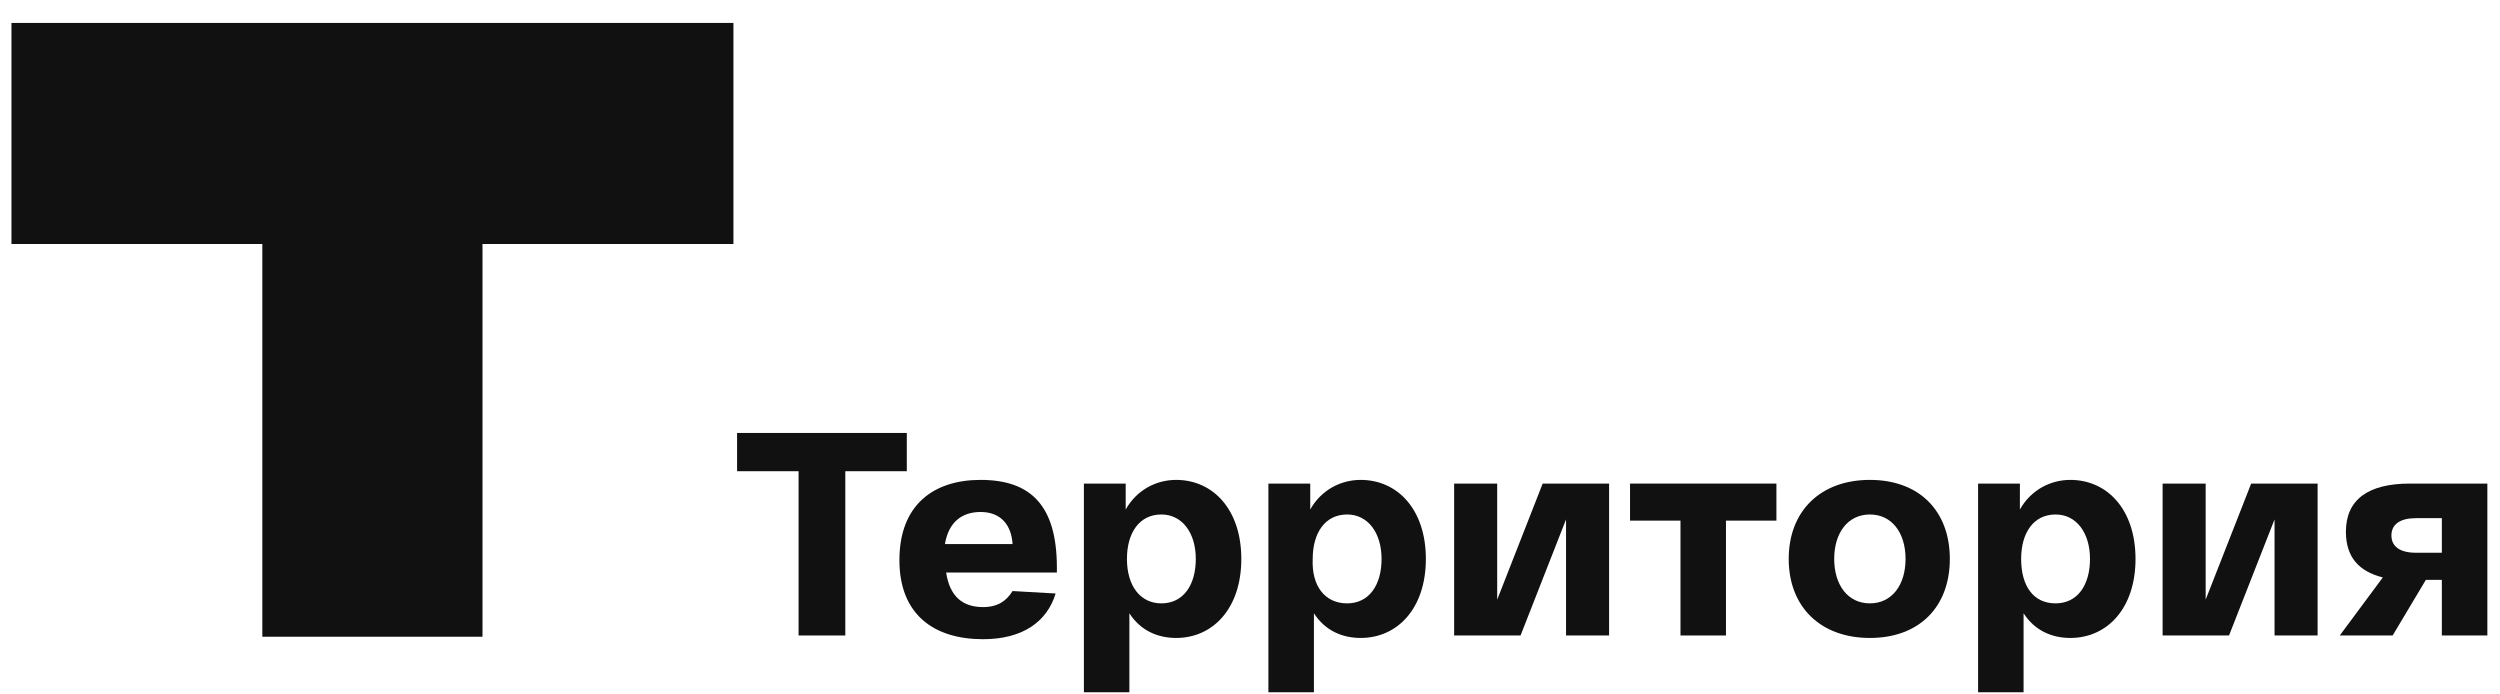
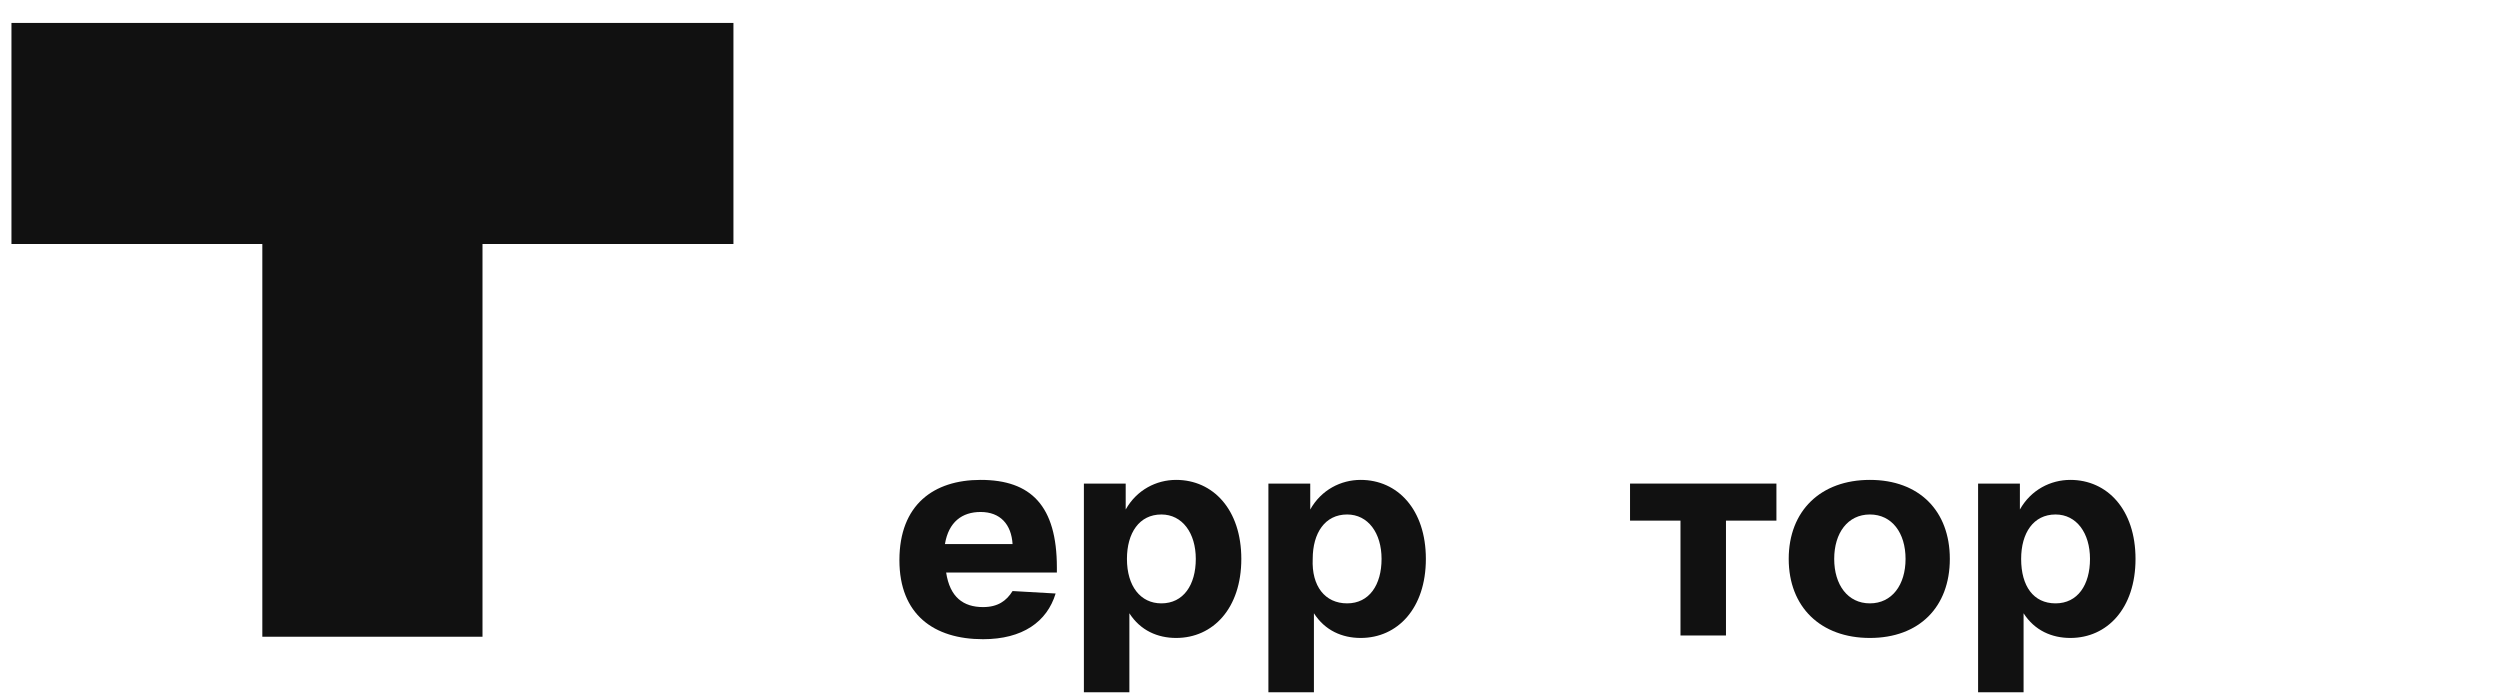
<svg xmlns="http://www.w3.org/2000/svg" width="72" height="20" viewBox="0 0 72 20" fill="none">
  <g clip-path="url(#clip0_2187_977)">
-     <path d="M21.192 12.469H26.116V13.571H24.345V18.302H22.999V13.571H21.228V12.469H21.192Z" fill="#111111" />
    <path d="M28.241 13.821C29.694 13.821 30.438 14.568 30.438 16.346V16.488H27.249C27.356 17.2 27.745 17.484 28.312 17.484C28.737 17.484 28.985 17.306 29.162 17.022L30.402 17.093C30.154 17.911 29.446 18.409 28.312 18.409C26.895 18.409 25.903 17.698 25.903 16.133C25.903 14.532 26.895 13.821 28.241 13.821ZM29.162 15.67C29.127 15.101 28.808 14.745 28.241 14.745C27.71 14.745 27.32 15.03 27.214 15.67H29.162Z" fill="#111111" />
    <path d="M31.216 13.928H32.42V14.674C32.739 14.105 33.306 13.821 33.873 13.821C34.935 13.821 35.75 14.674 35.75 16.097C35.75 17.52 34.935 18.373 33.873 18.373C33.341 18.373 32.845 18.16 32.526 17.662V19.938H31.216V13.928ZM33.447 17.377C34.085 17.377 34.439 16.844 34.439 16.097C34.439 15.35 34.05 14.817 33.447 14.817C32.81 14.817 32.456 15.35 32.456 16.097C32.456 16.88 32.845 17.377 33.447 17.377Z" fill="#111111" />
    <path d="M36.53 13.928H37.735V14.674C38.053 14.105 38.62 13.821 39.187 13.821C40.25 13.821 41.065 14.674 41.065 16.097C41.065 17.52 40.25 18.373 39.187 18.373C38.656 18.373 38.16 18.16 37.841 17.662V19.938H36.53V13.928ZM38.797 17.377C39.435 17.377 39.789 16.844 39.789 16.097C39.789 15.35 39.4 14.817 38.797 14.817C38.16 14.817 37.806 15.35 37.806 16.097C37.77 16.88 38.16 17.377 38.797 17.377Z" fill="#111111" />
-     <path d="M46.342 13.927V18.302H45.102V14.959L43.792 18.302H41.879V13.927H43.119V17.27L44.429 13.927H46.342Z" fill="#111111" />
    <path d="M46.981 13.927H51.161V14.994H49.708V18.302H48.398V14.994H46.945V13.927H46.981Z" fill="#111111" />
    <path d="M53.853 13.821C55.27 13.821 56.155 14.71 56.155 16.097C56.155 17.484 55.27 18.373 53.853 18.373C52.436 18.373 51.515 17.484 51.515 16.097C51.515 14.71 52.436 13.821 53.853 13.821ZM53.853 17.377C54.49 17.377 54.88 16.844 54.88 16.097C54.88 15.35 54.49 14.817 53.853 14.817C53.215 14.817 52.825 15.35 52.825 16.097C52.825 16.844 53.215 17.377 53.853 17.377Z" fill="#111111" />
    <path d="M56.969 13.928H58.173V14.674C58.492 14.105 59.059 13.821 59.626 13.821C60.688 13.821 61.503 14.674 61.503 16.097C61.503 17.52 60.688 18.373 59.626 18.373C59.094 18.373 58.598 18.16 58.279 17.662V19.938H56.969V13.928ZM59.2 17.377C59.838 17.377 60.192 16.844 60.192 16.097C60.192 15.35 59.803 14.817 59.2 14.817C58.563 14.817 58.209 15.35 58.209 16.097C58.209 16.88 58.563 17.377 59.2 17.377Z" fill="#111111" />
-     <path d="M66.747 13.927V18.302H65.507V14.959L64.196 18.302H62.283V13.927H63.523V17.27L64.834 13.927H66.747Z" fill="#111111" />
-     <path d="M71.636 13.927V18.302H70.325V16.701H69.864L68.908 18.302H67.385L68.625 16.63C67.916 16.452 67.562 16.026 67.562 15.314C67.562 14.39 68.2 13.927 69.404 13.927H71.636ZM70.325 14.923H69.581C69.121 14.923 68.873 15.101 68.873 15.421C68.873 15.741 69.121 15.919 69.581 15.919H70.325V14.923Z" fill="#111111" />
    <path d="M0.329 0.661V7.027H7.555V18.337H13.896V7.027H21.123V0.661H0.329Z" fill="#111111" />
  </g>
  <defs>
    <clipPath id="clip0_2187_977">
      <rect width="71.67" height="19.34" fill="white" transform="translate(0.33 0.661)" />
    </clipPath>
  </defs>
</svg>